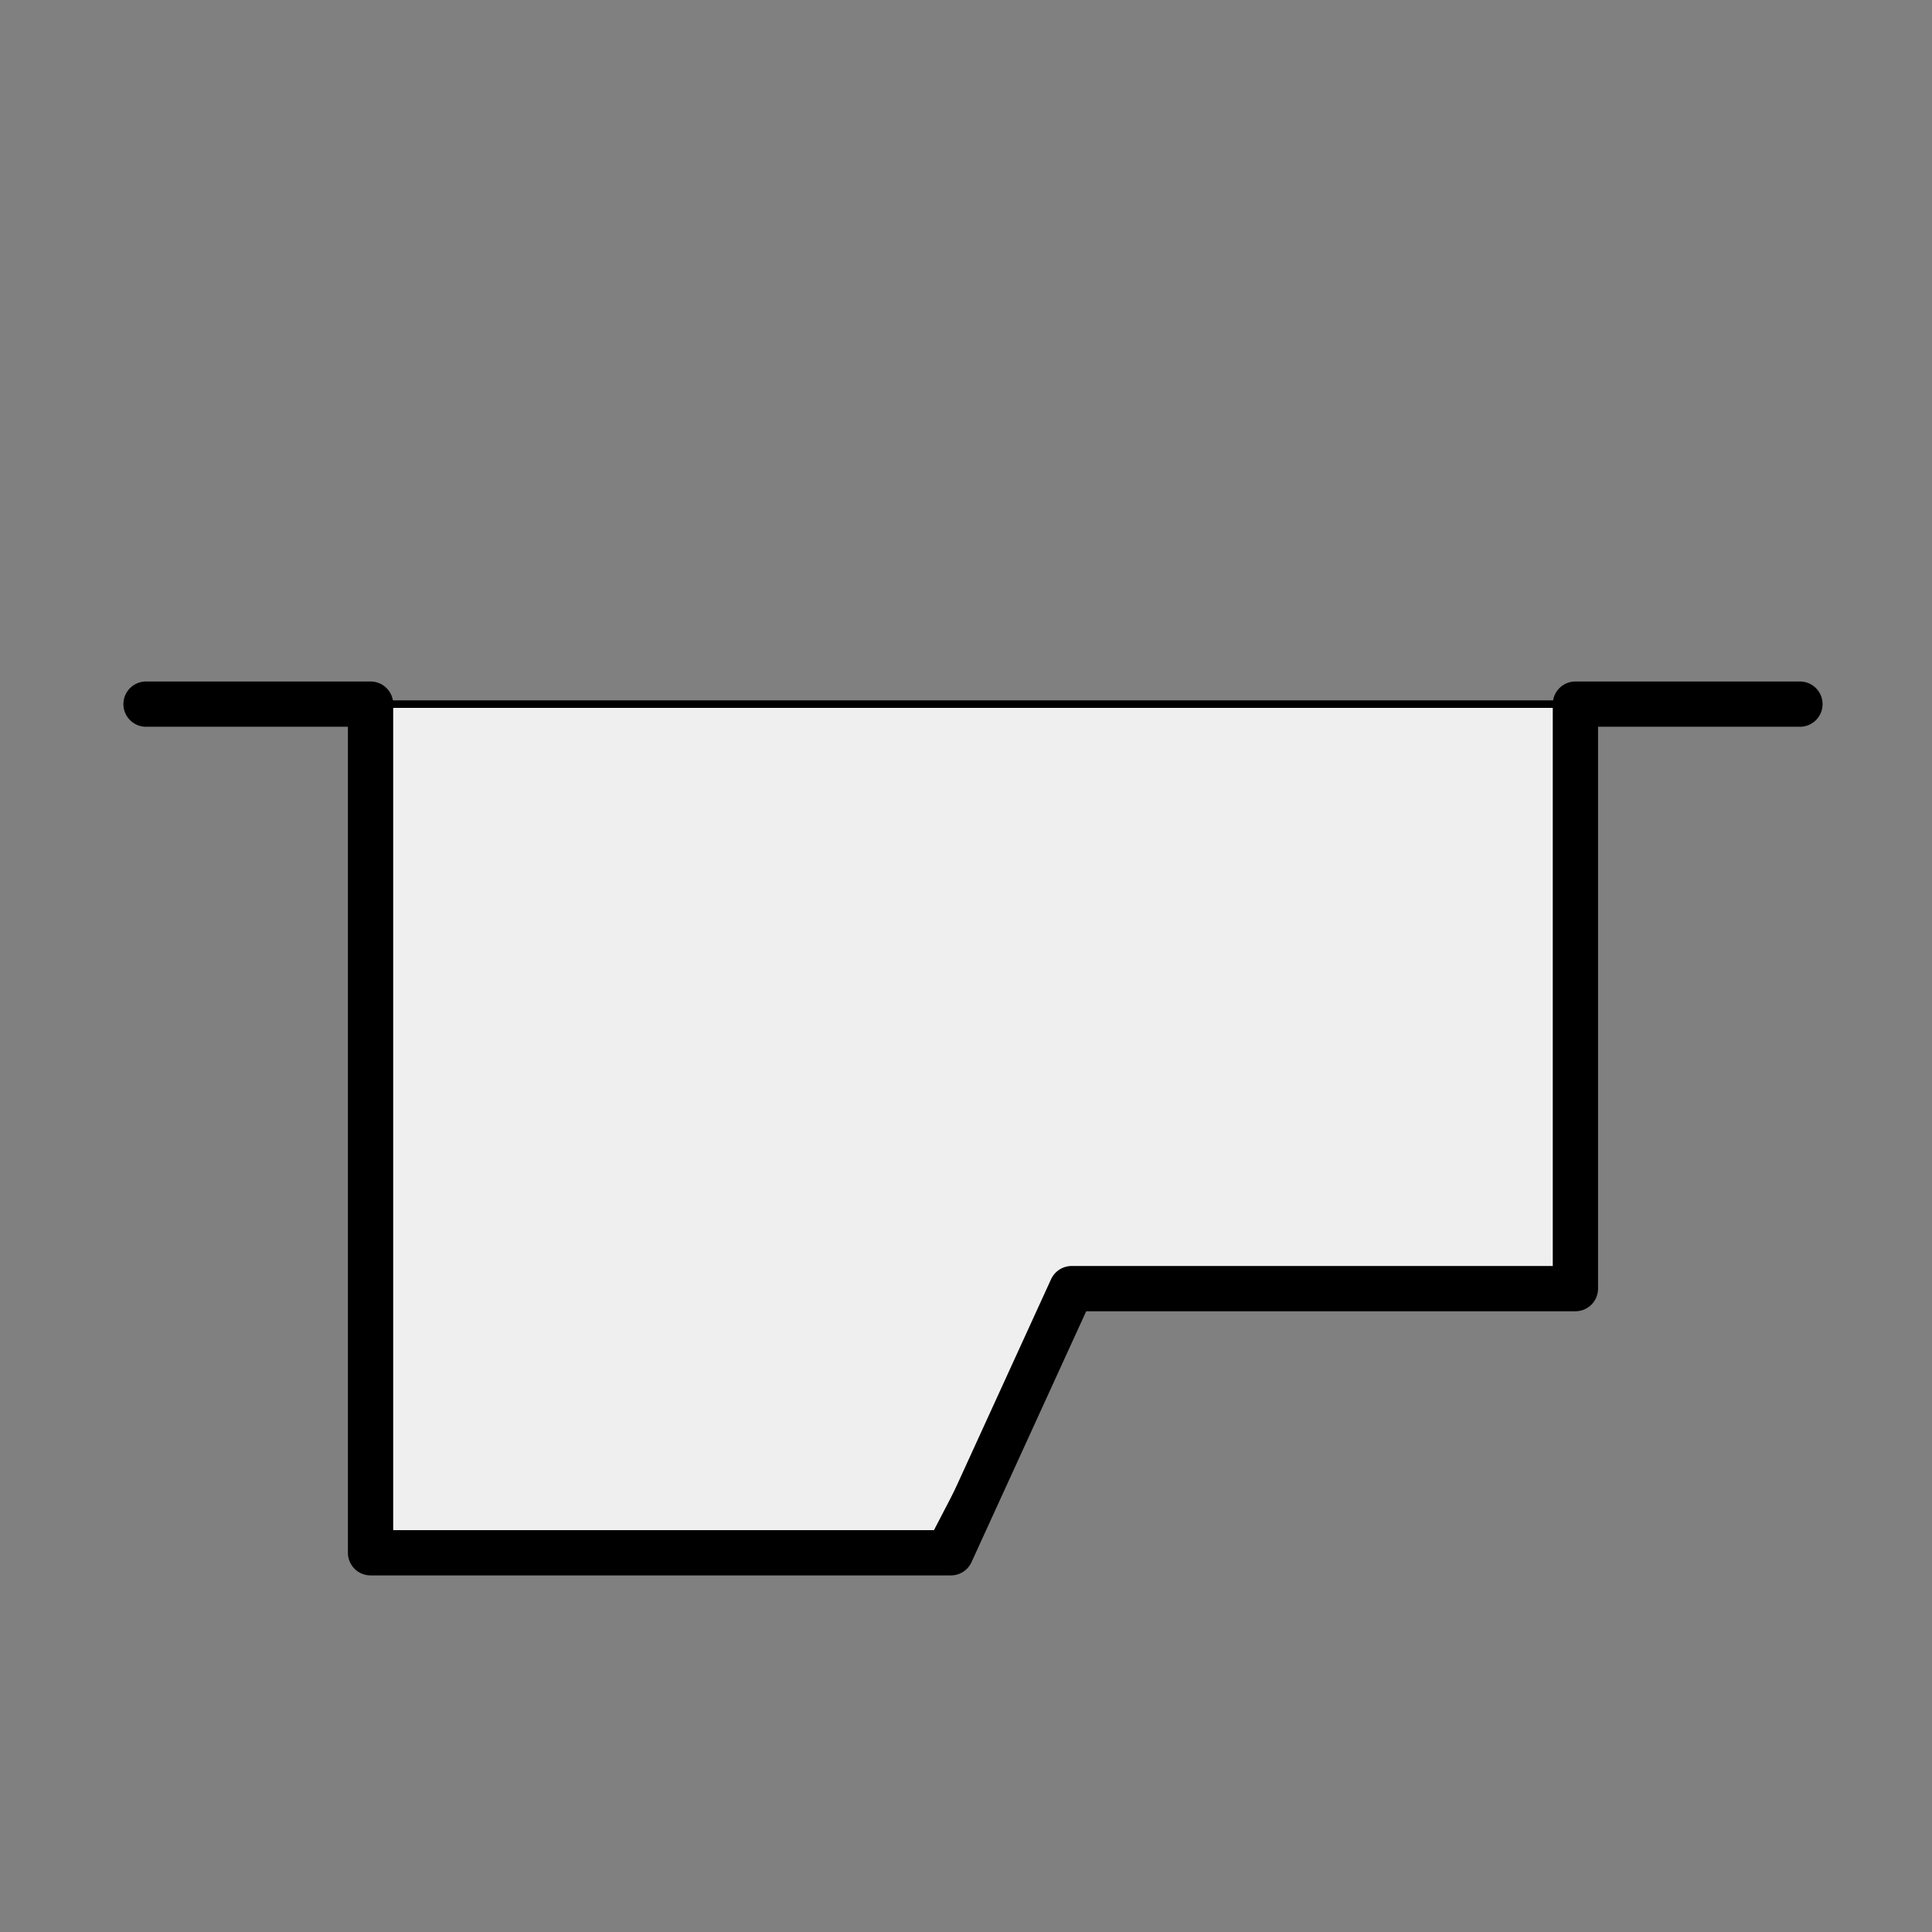
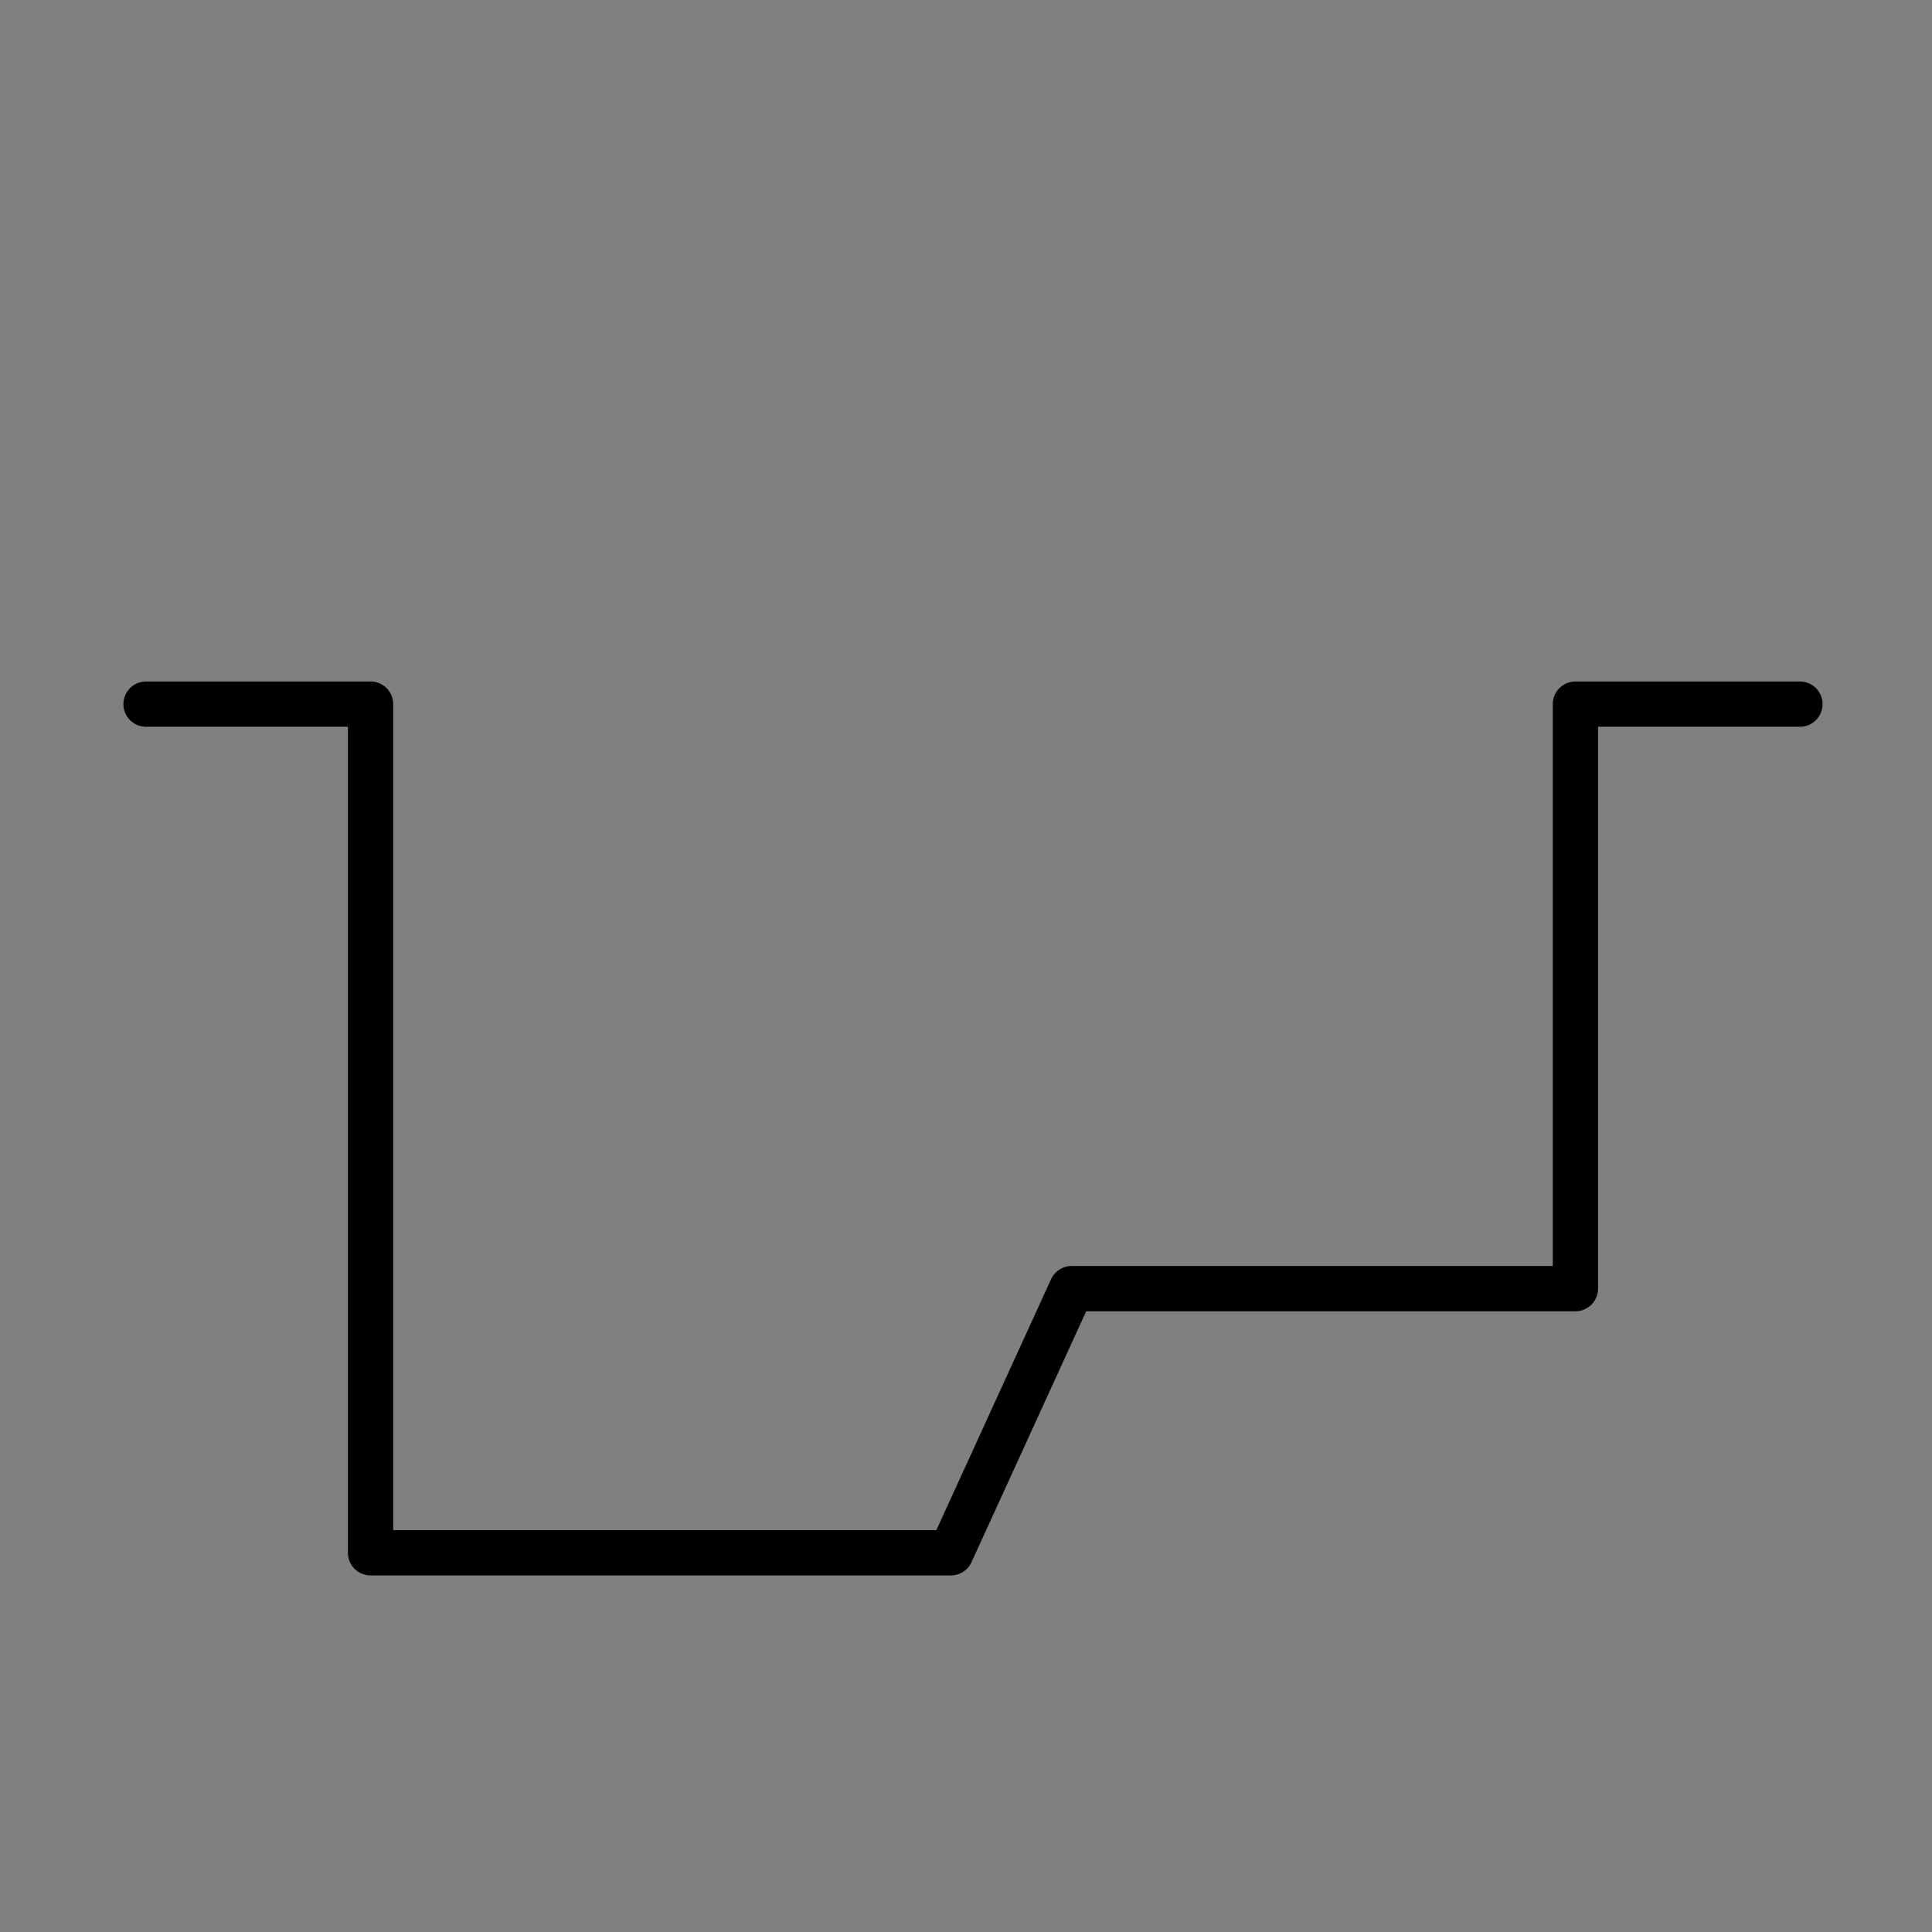
<svg xmlns="http://www.w3.org/2000/svg" version="1.1" id="FLIPPERS" x="0px" y="0px" viewBox="0 0 512 512" style="enable-background:new 0 0 512 512;" xml:space="preserve">
  <rect x="0" y="0" width="512" height="512" fill="#808080" stroke="none" />
  <style type="text/css">
	.st0{fill:#EFEFEF;stroke:#000000;stroke-width:2;stroke-miterlimit:10;}
	.st1{fill:none;stroke:#000000;stroke-width:12;stroke-linecap:round;stroke-linejoin:round;stroke-miterlimit:10;}
</style>
-   <polygon class="st0" points="98.2,186.6 417.5,186.6 417.5,337.5 284,337.5 245,412.5 98.2,412.5 " />
  <polyline class="st1" points="477,186.6 417.5,186.6 417.5,341.5 284,341.5 252,411.5 98.2,411.5 98.2,186.6 38.7,186.6 " />
</svg>